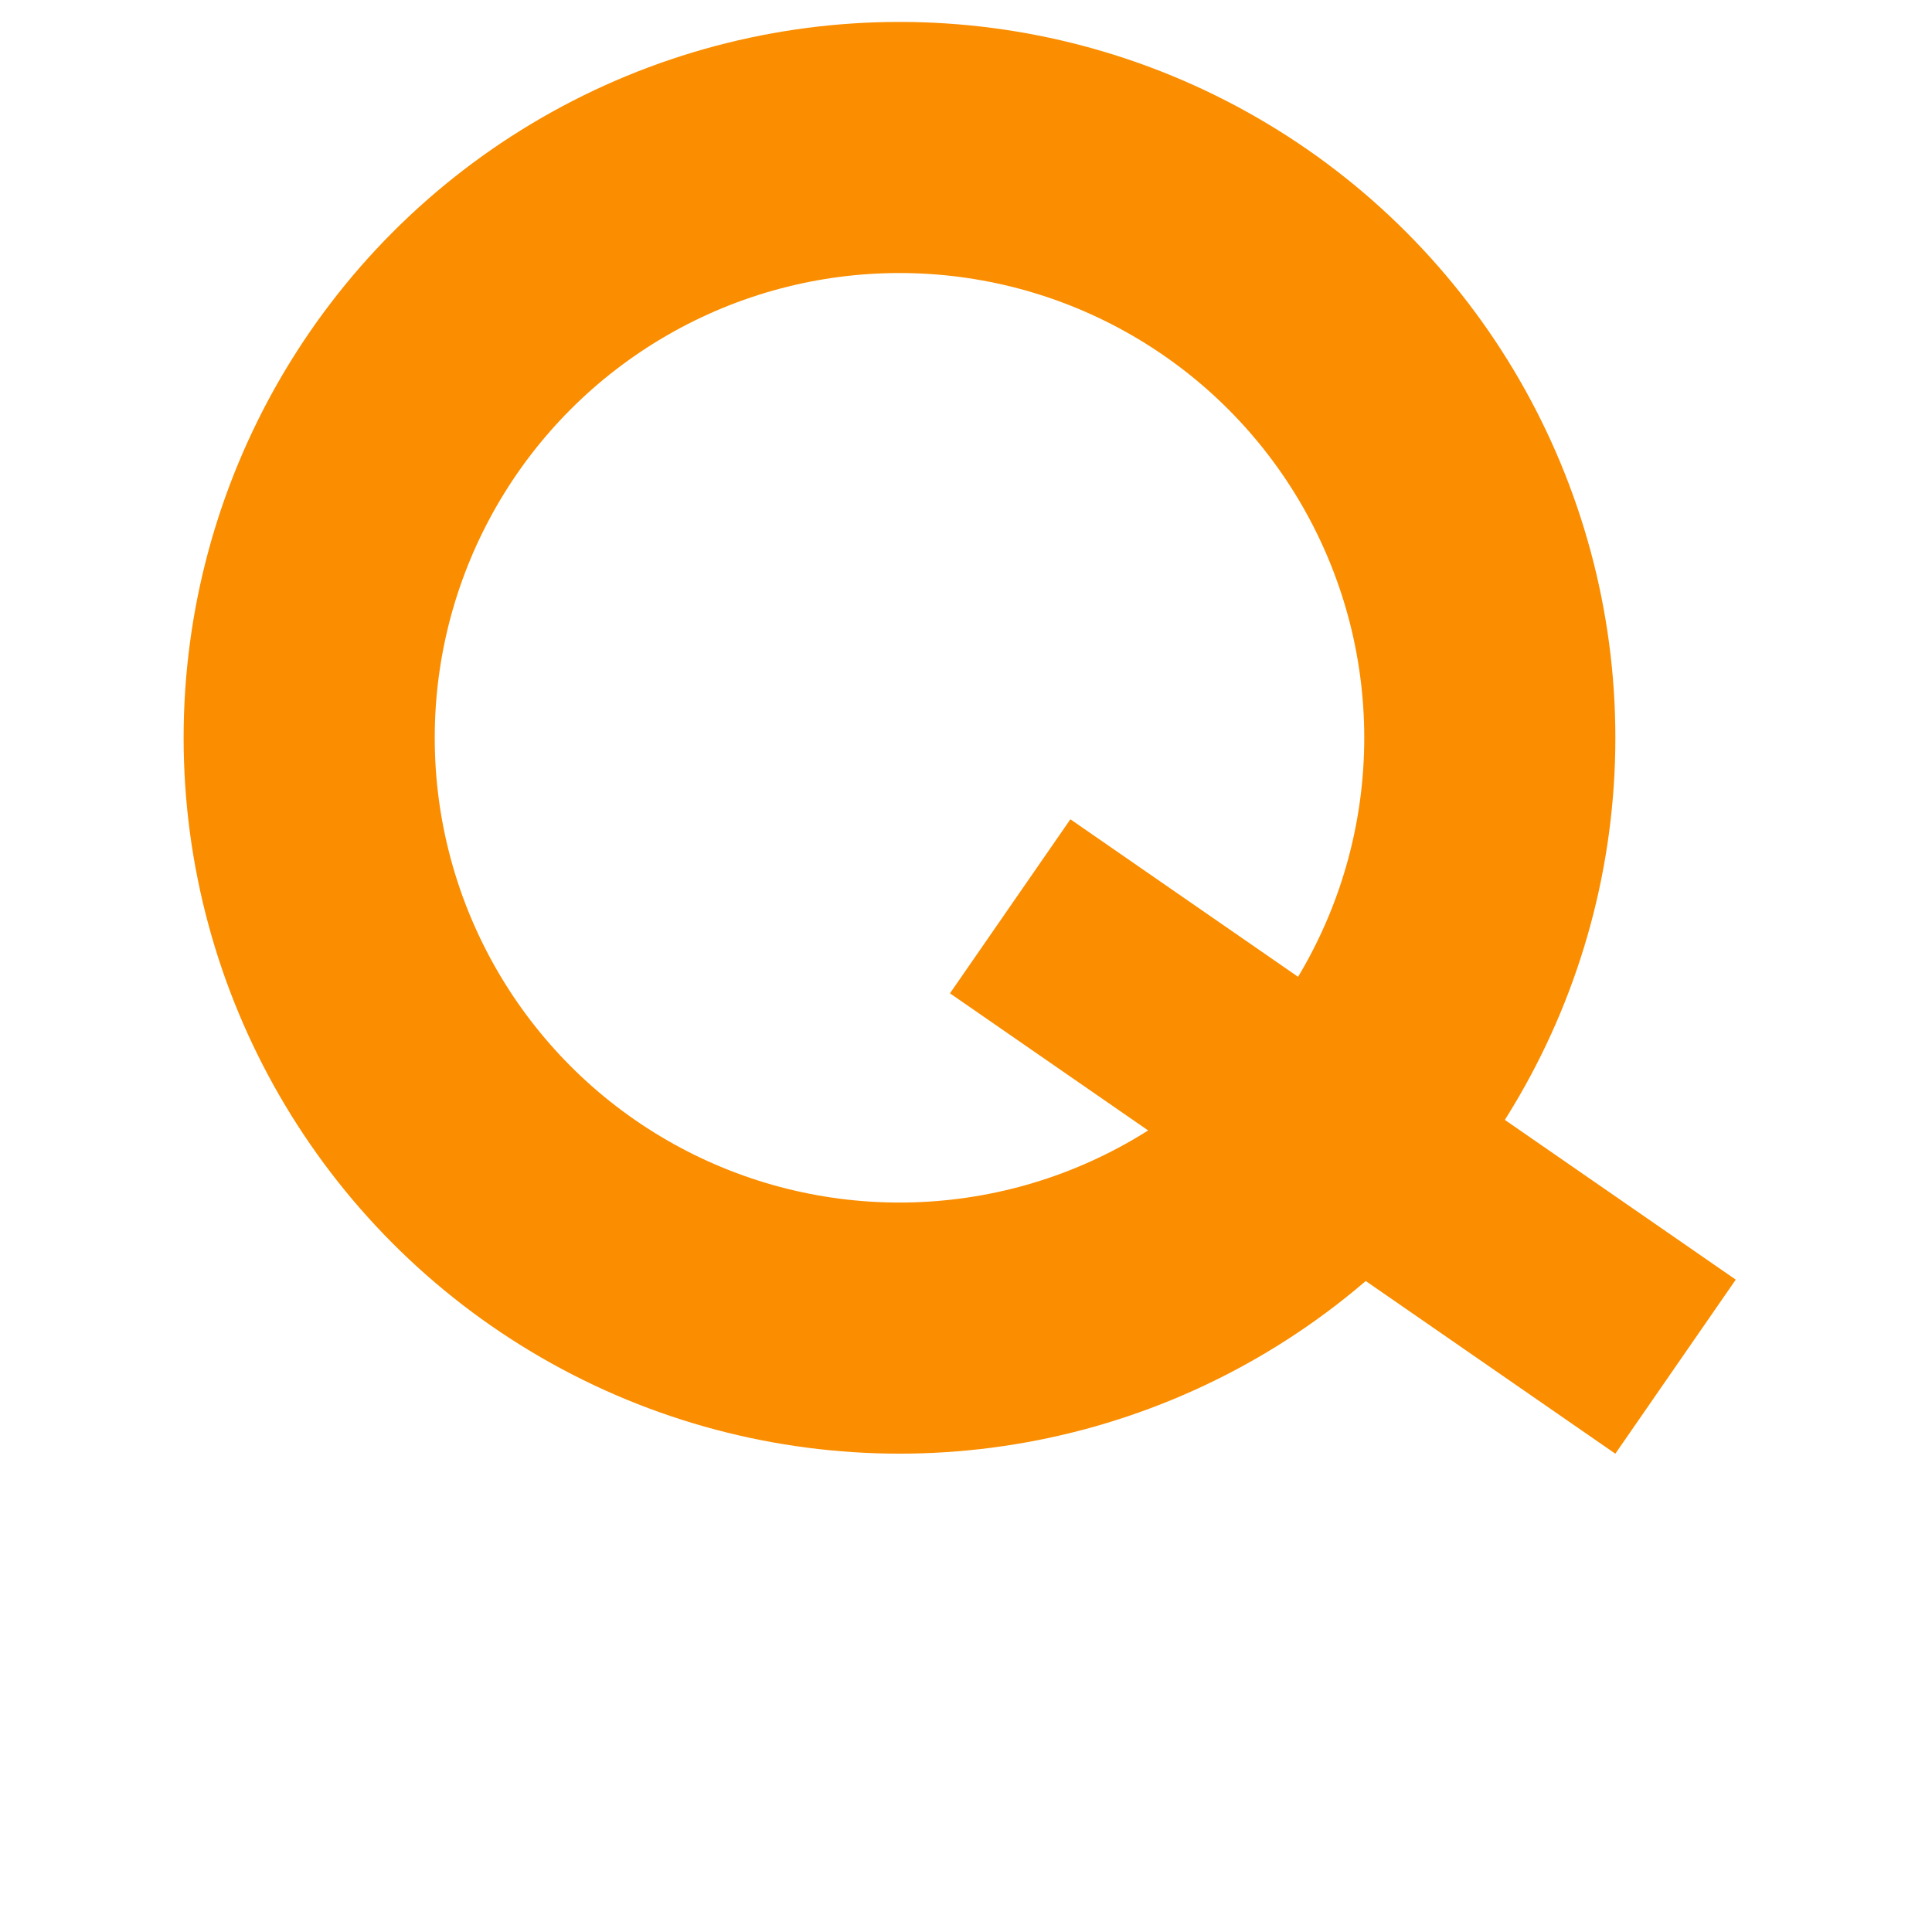
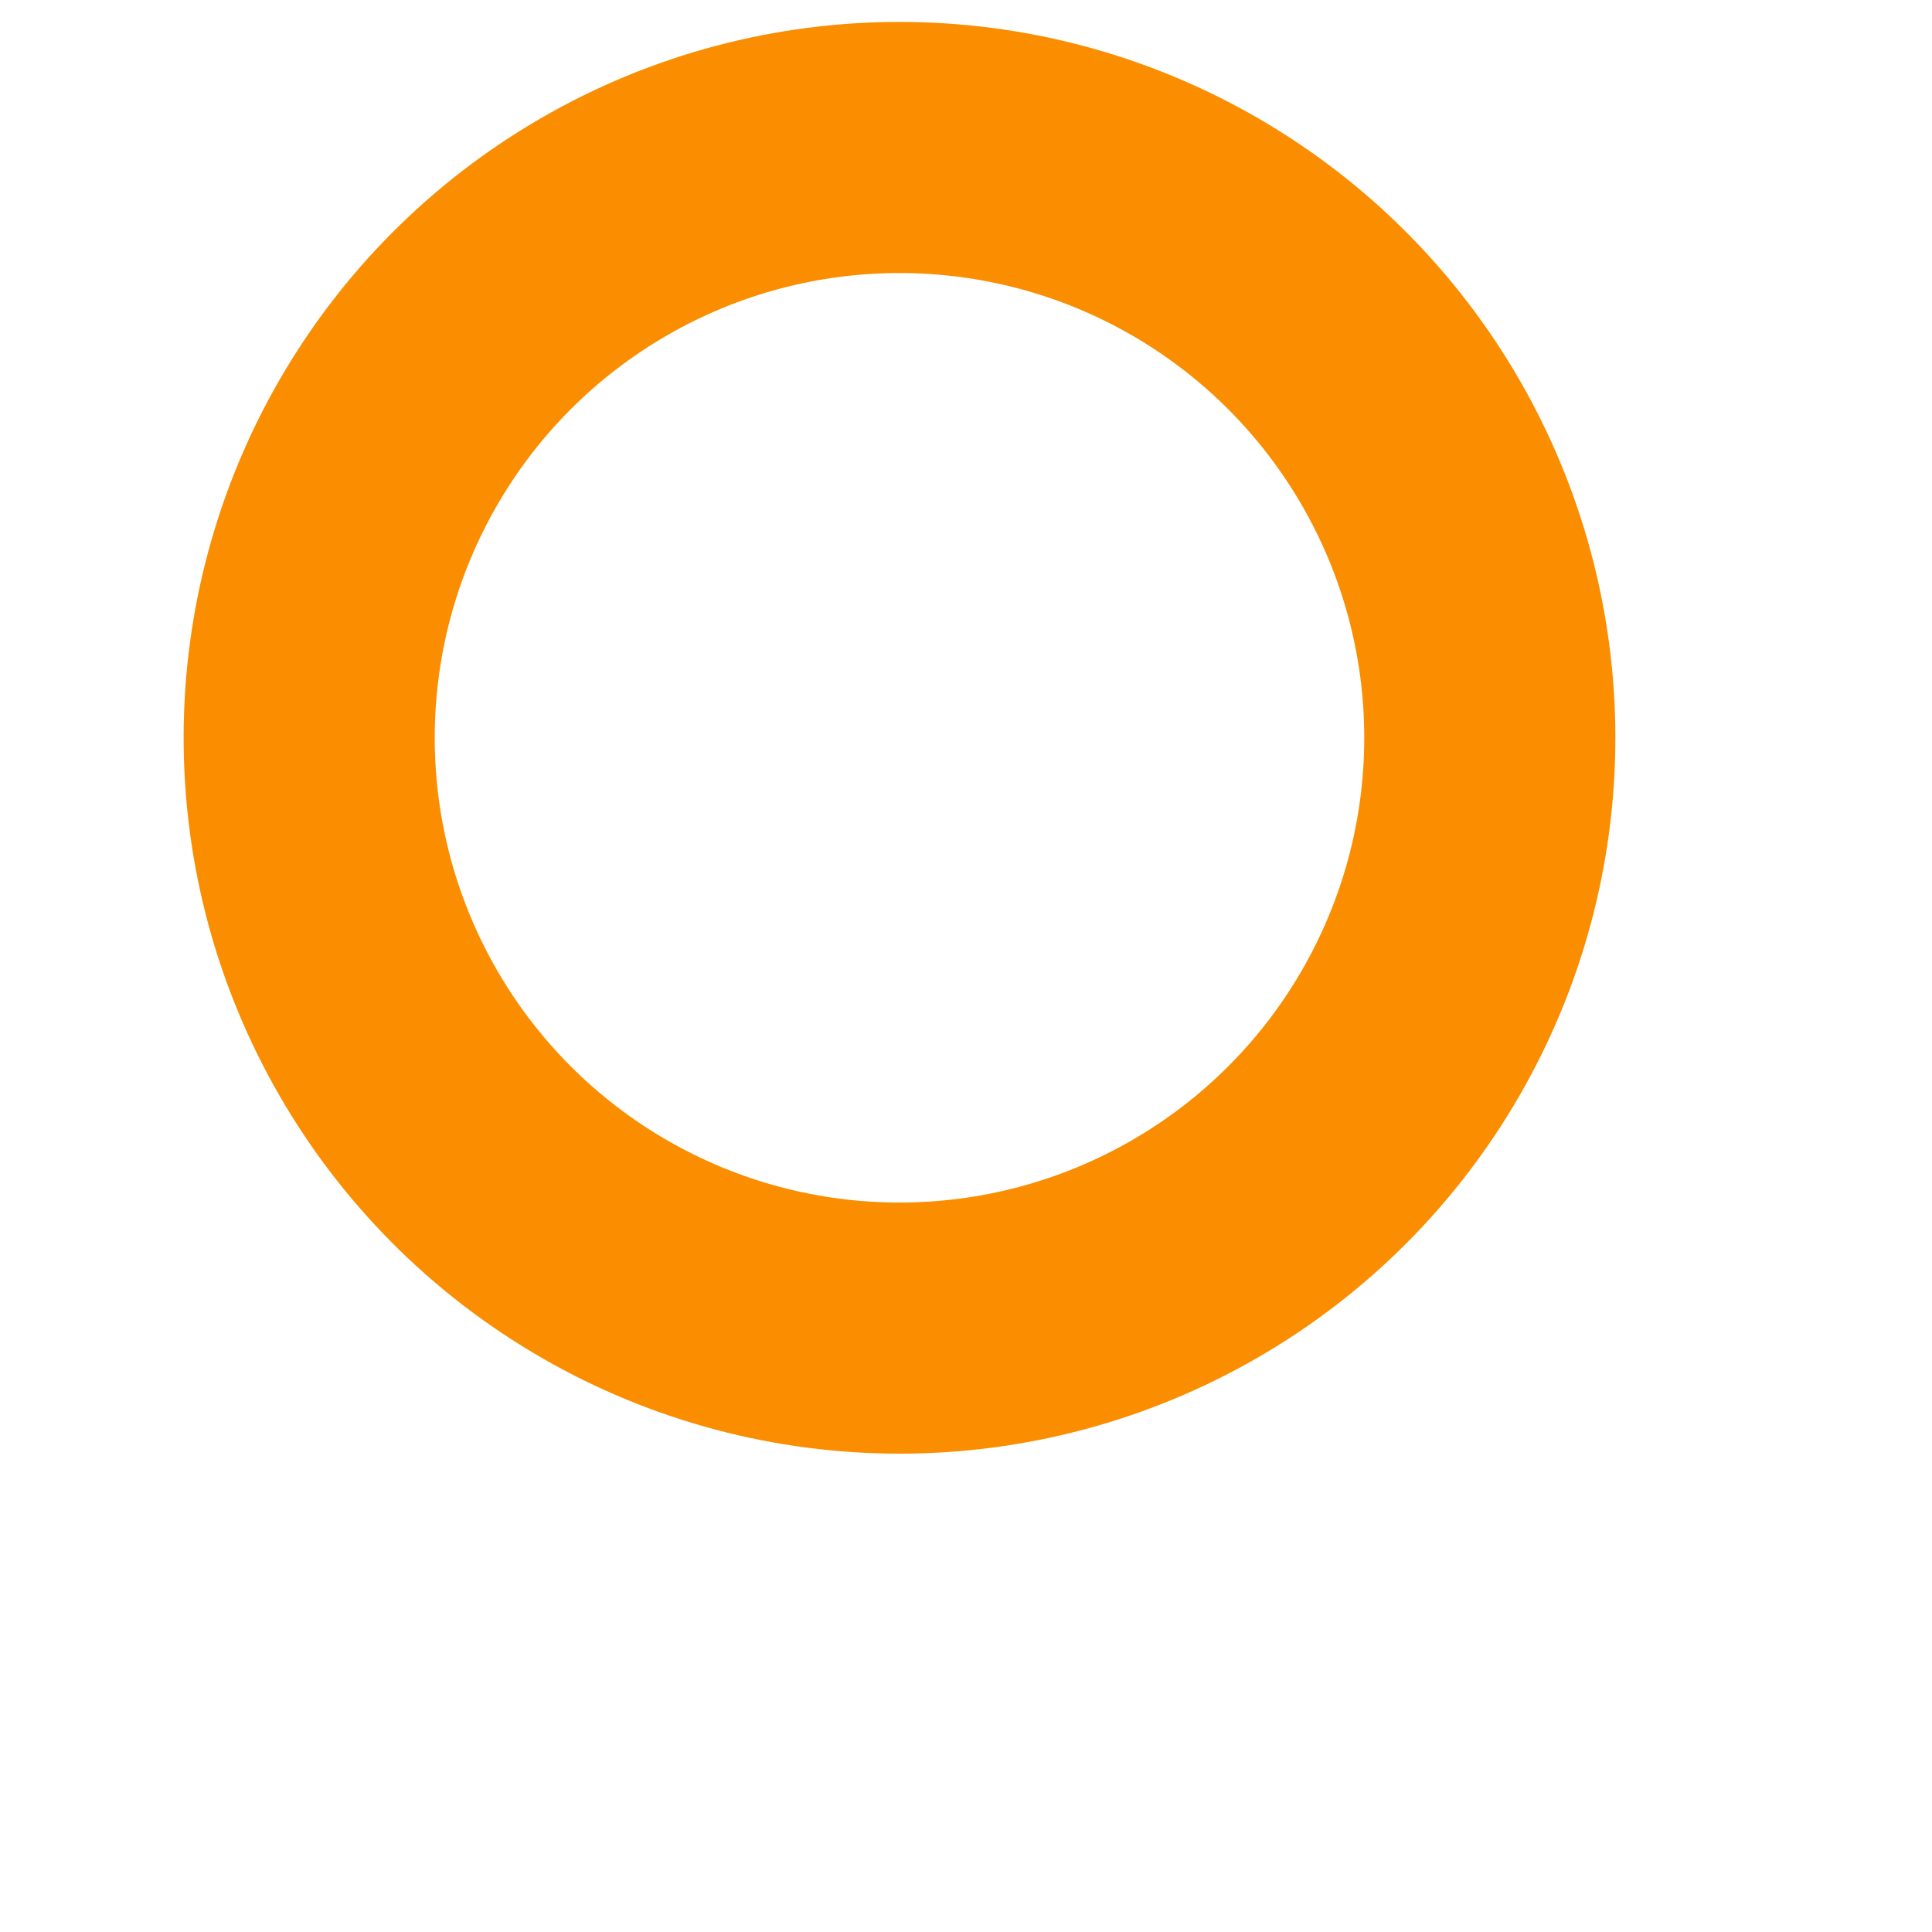
<svg xmlns="http://www.w3.org/2000/svg" width="33" height="33" viewBox="0 0 33 33" fill="none">
  <circle cx="15.364" cy="12.602" r="10.083" stroke="#FA8D00" stroke-width="4.289" />
-   <rect x="16.928" y="16.839" width="2.606" height="12.811" transform="rotate(-55.321 16.928 16.839)" fill="#FA8D00" stroke="#FA8D00" stroke-width="1.009" />
</svg>